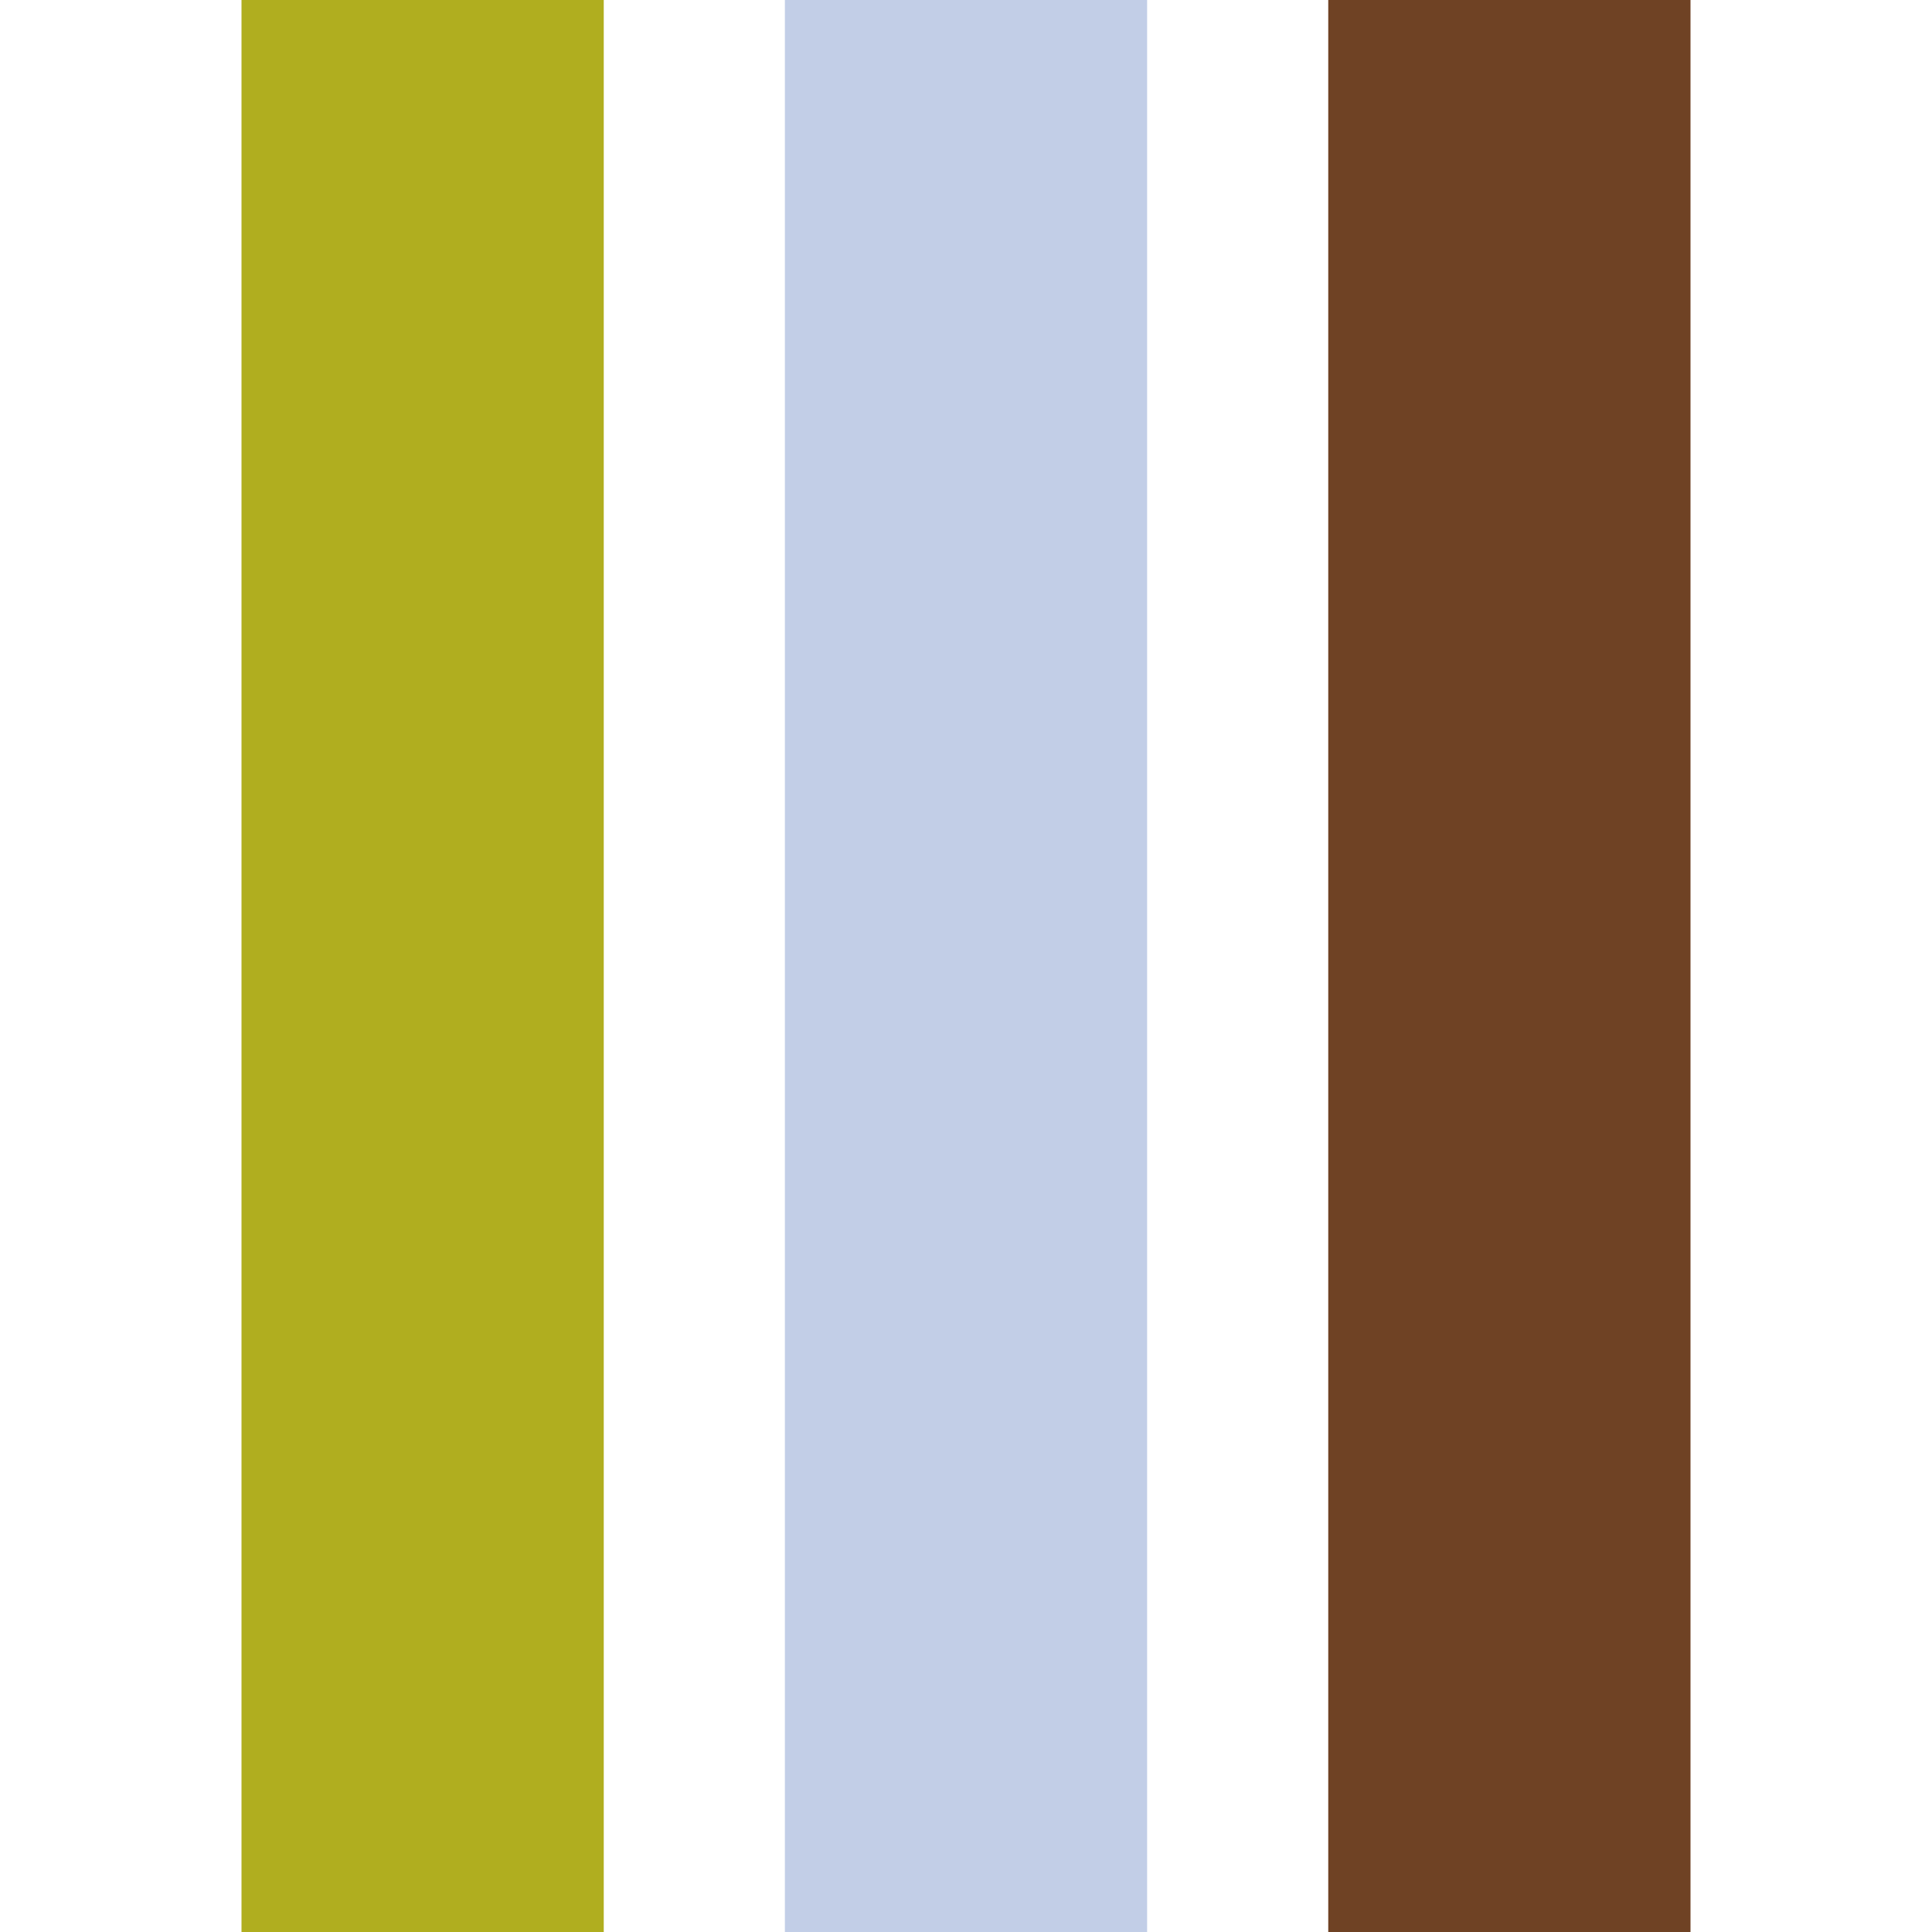
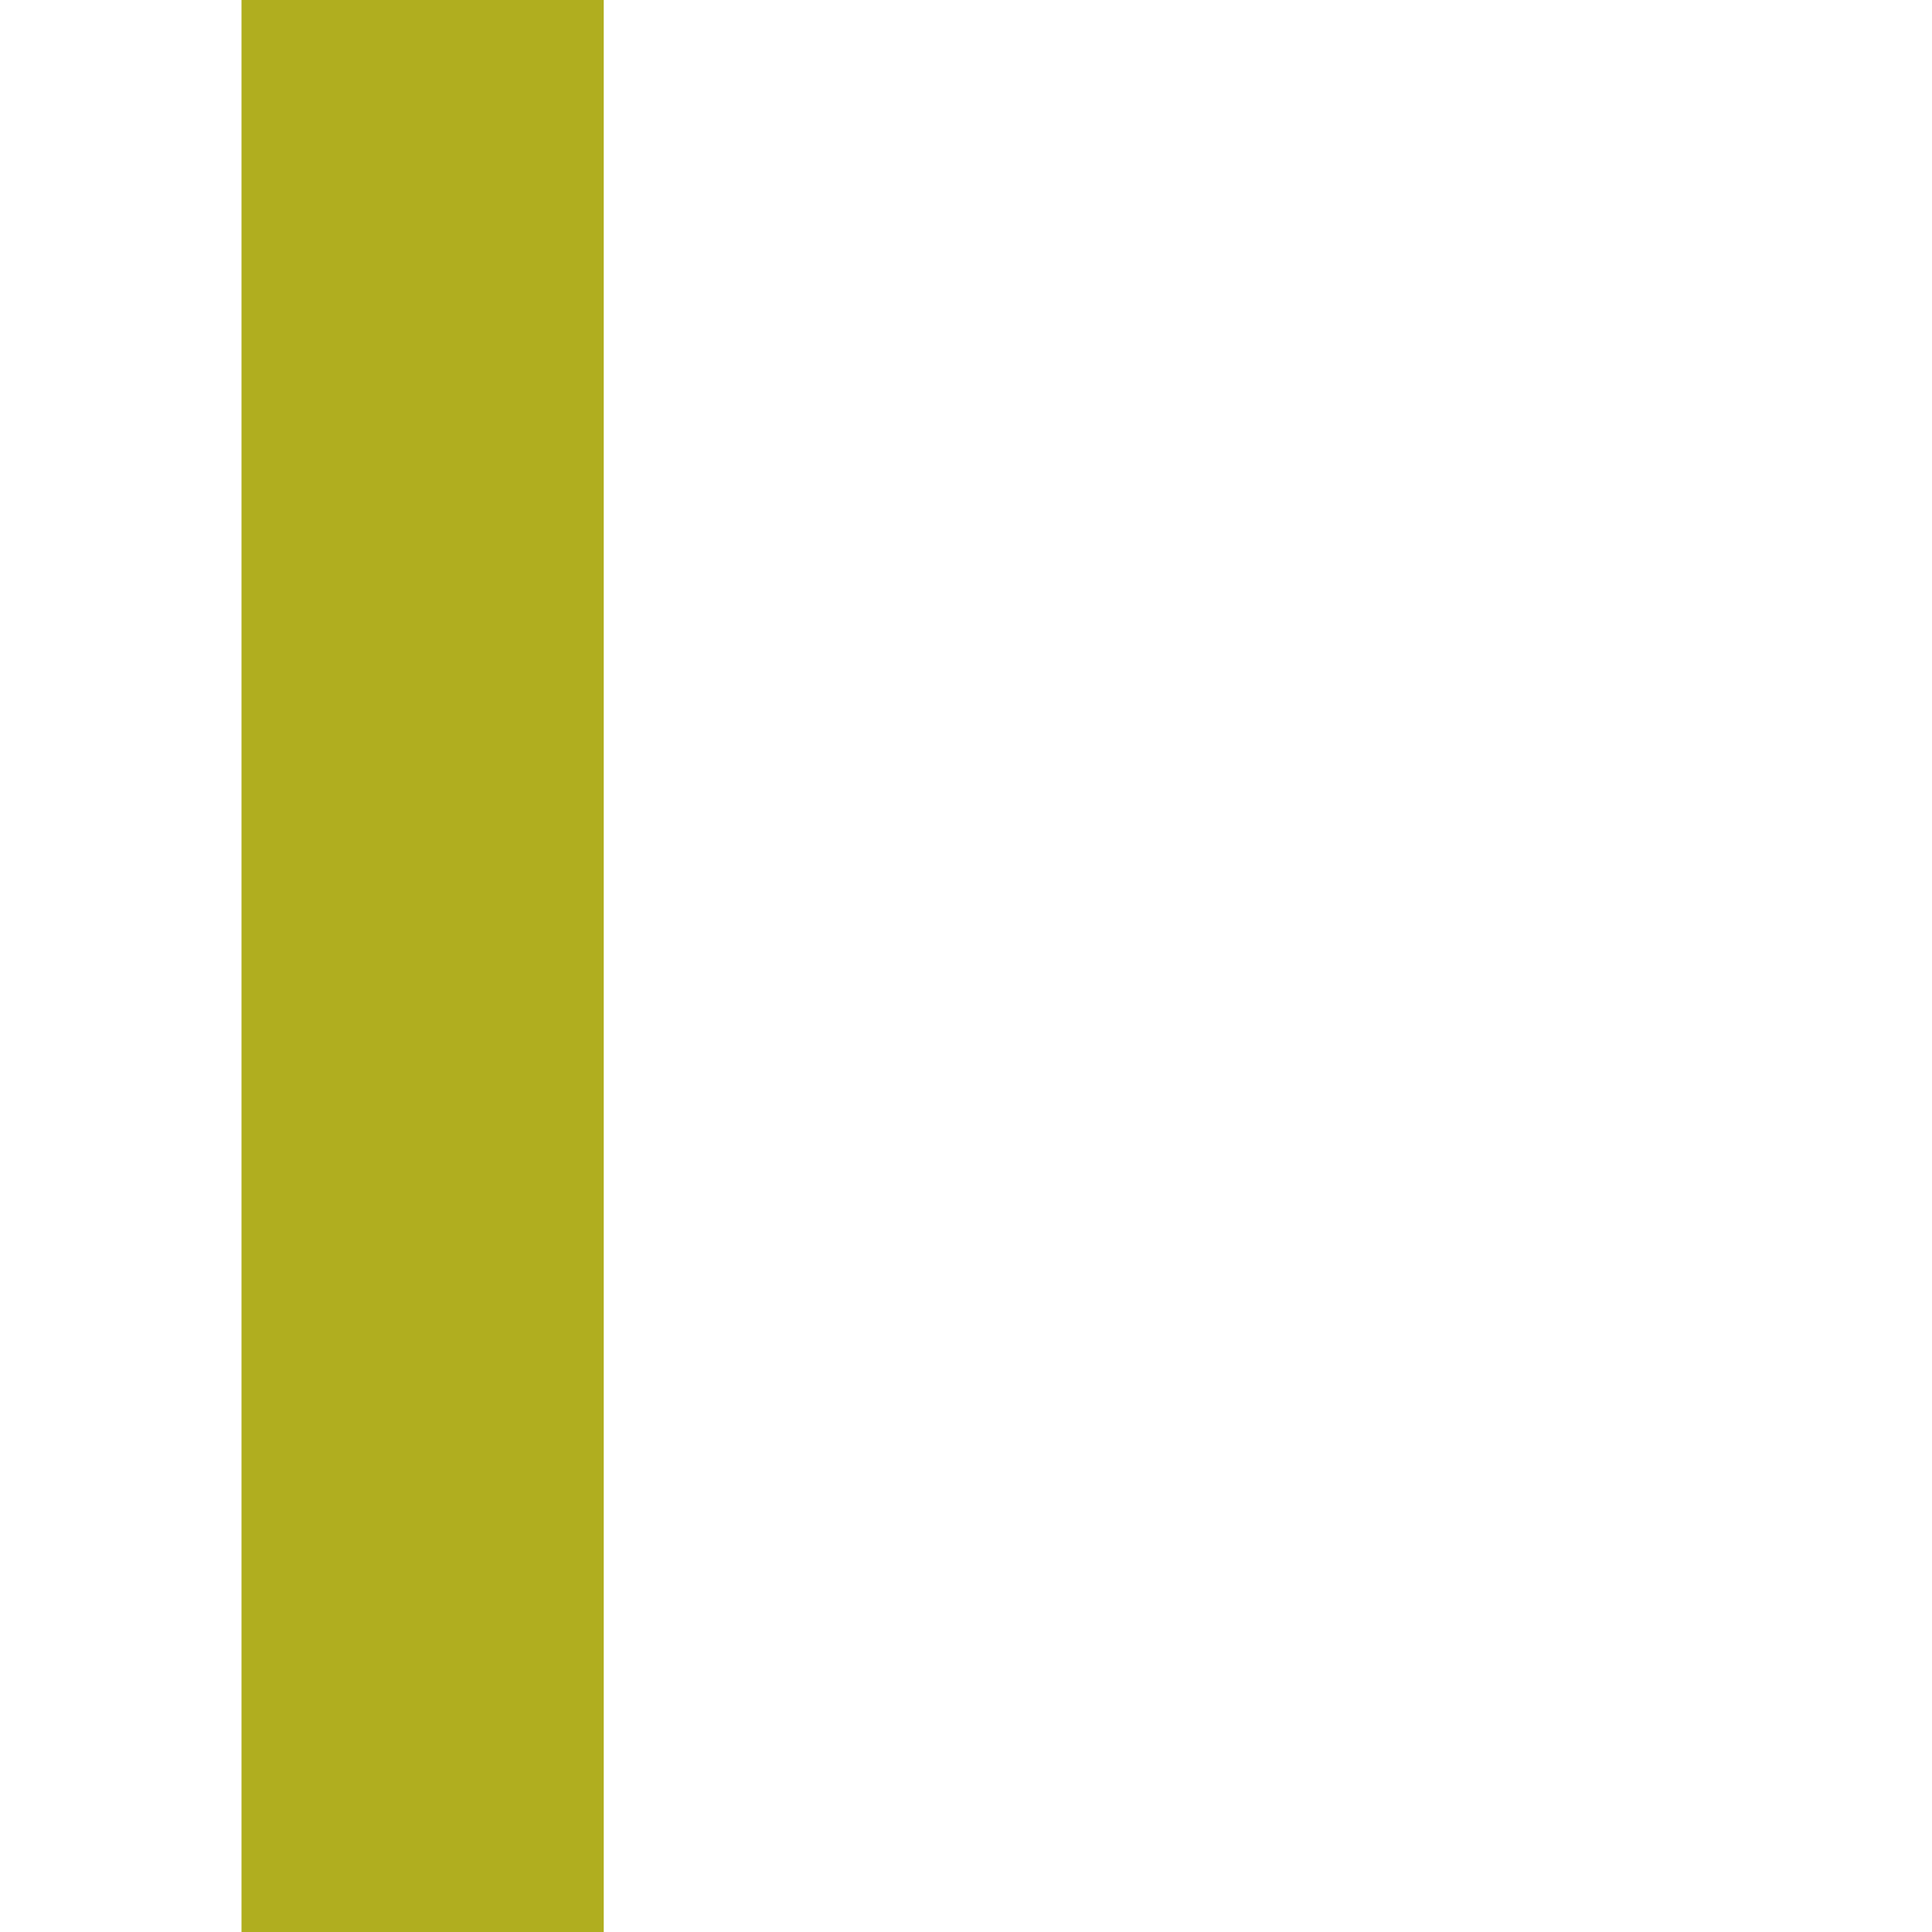
<svg xmlns="http://www.w3.org/2000/svg" width="16" height="16" viewBox="0 0 16 16" fill="none">
-   <path d="M11 0H14V16H11V0Z" fill="#6F4224" />
  <path d="M2 0H5V16H2V0Z" fill="#B0AE1F" />
-   <path d="M6.5 0H9.5V16H6.5V0Z" fill="#C2CEE7" />
</svg>